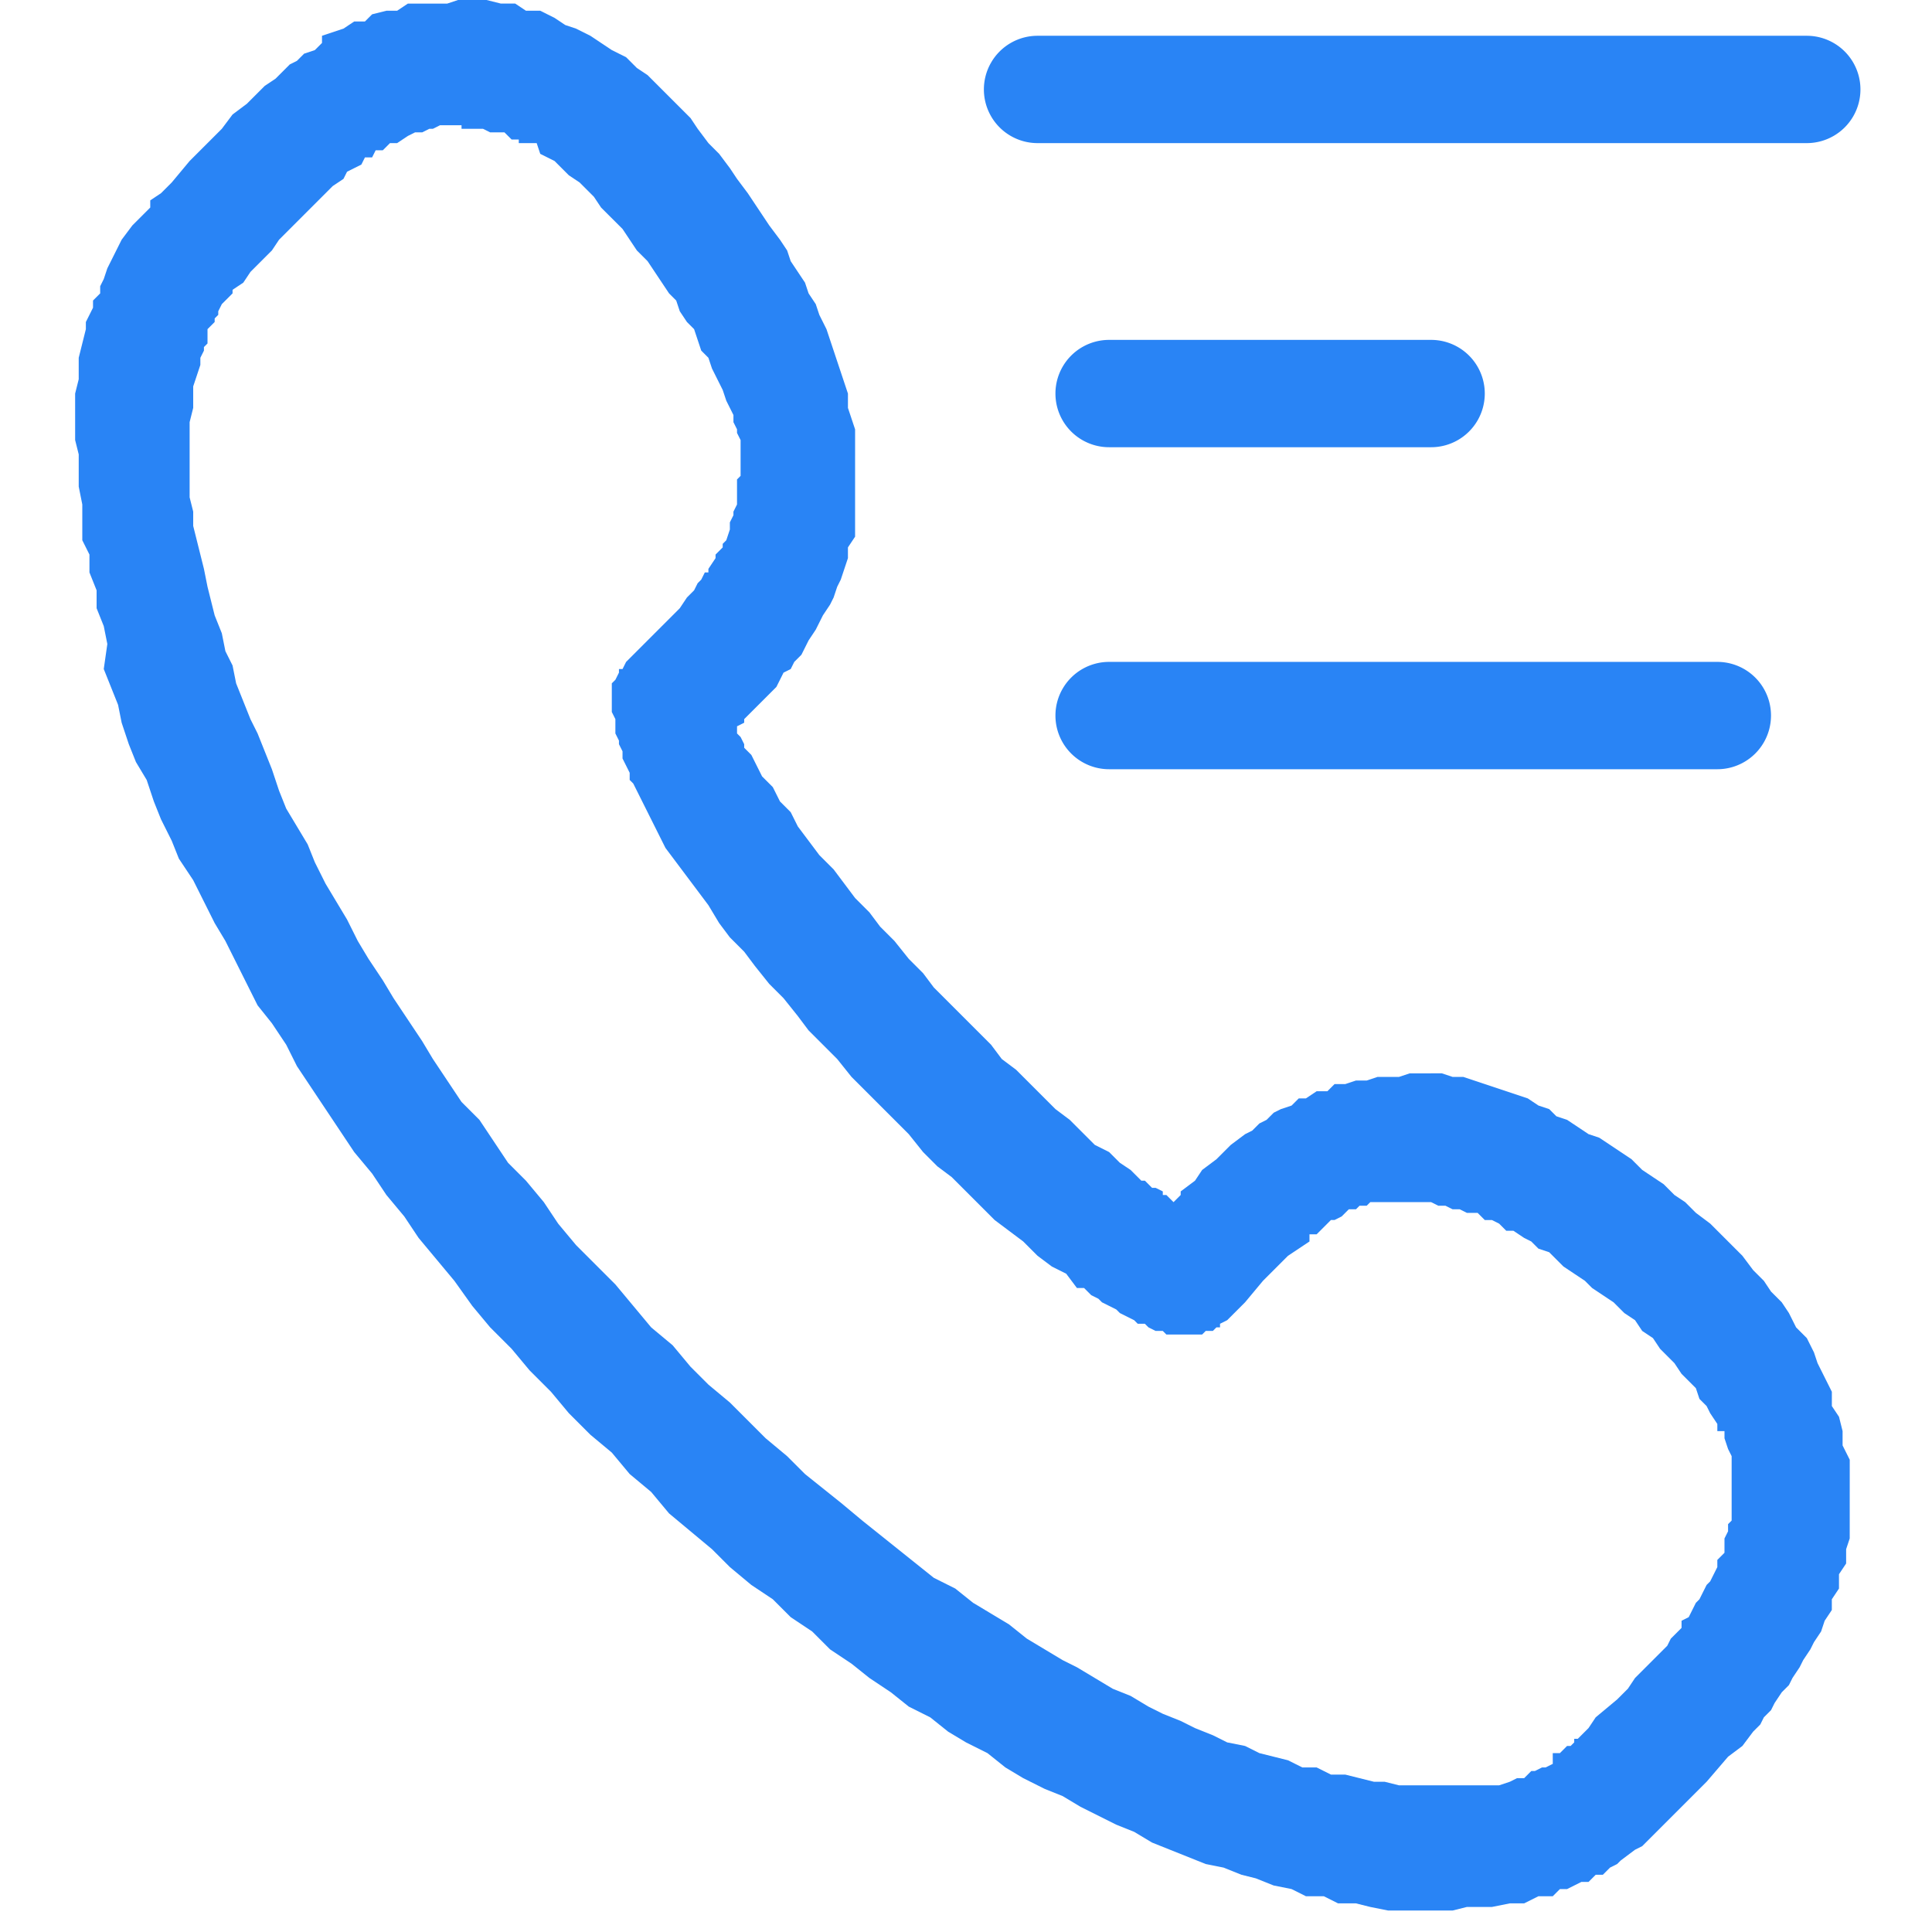
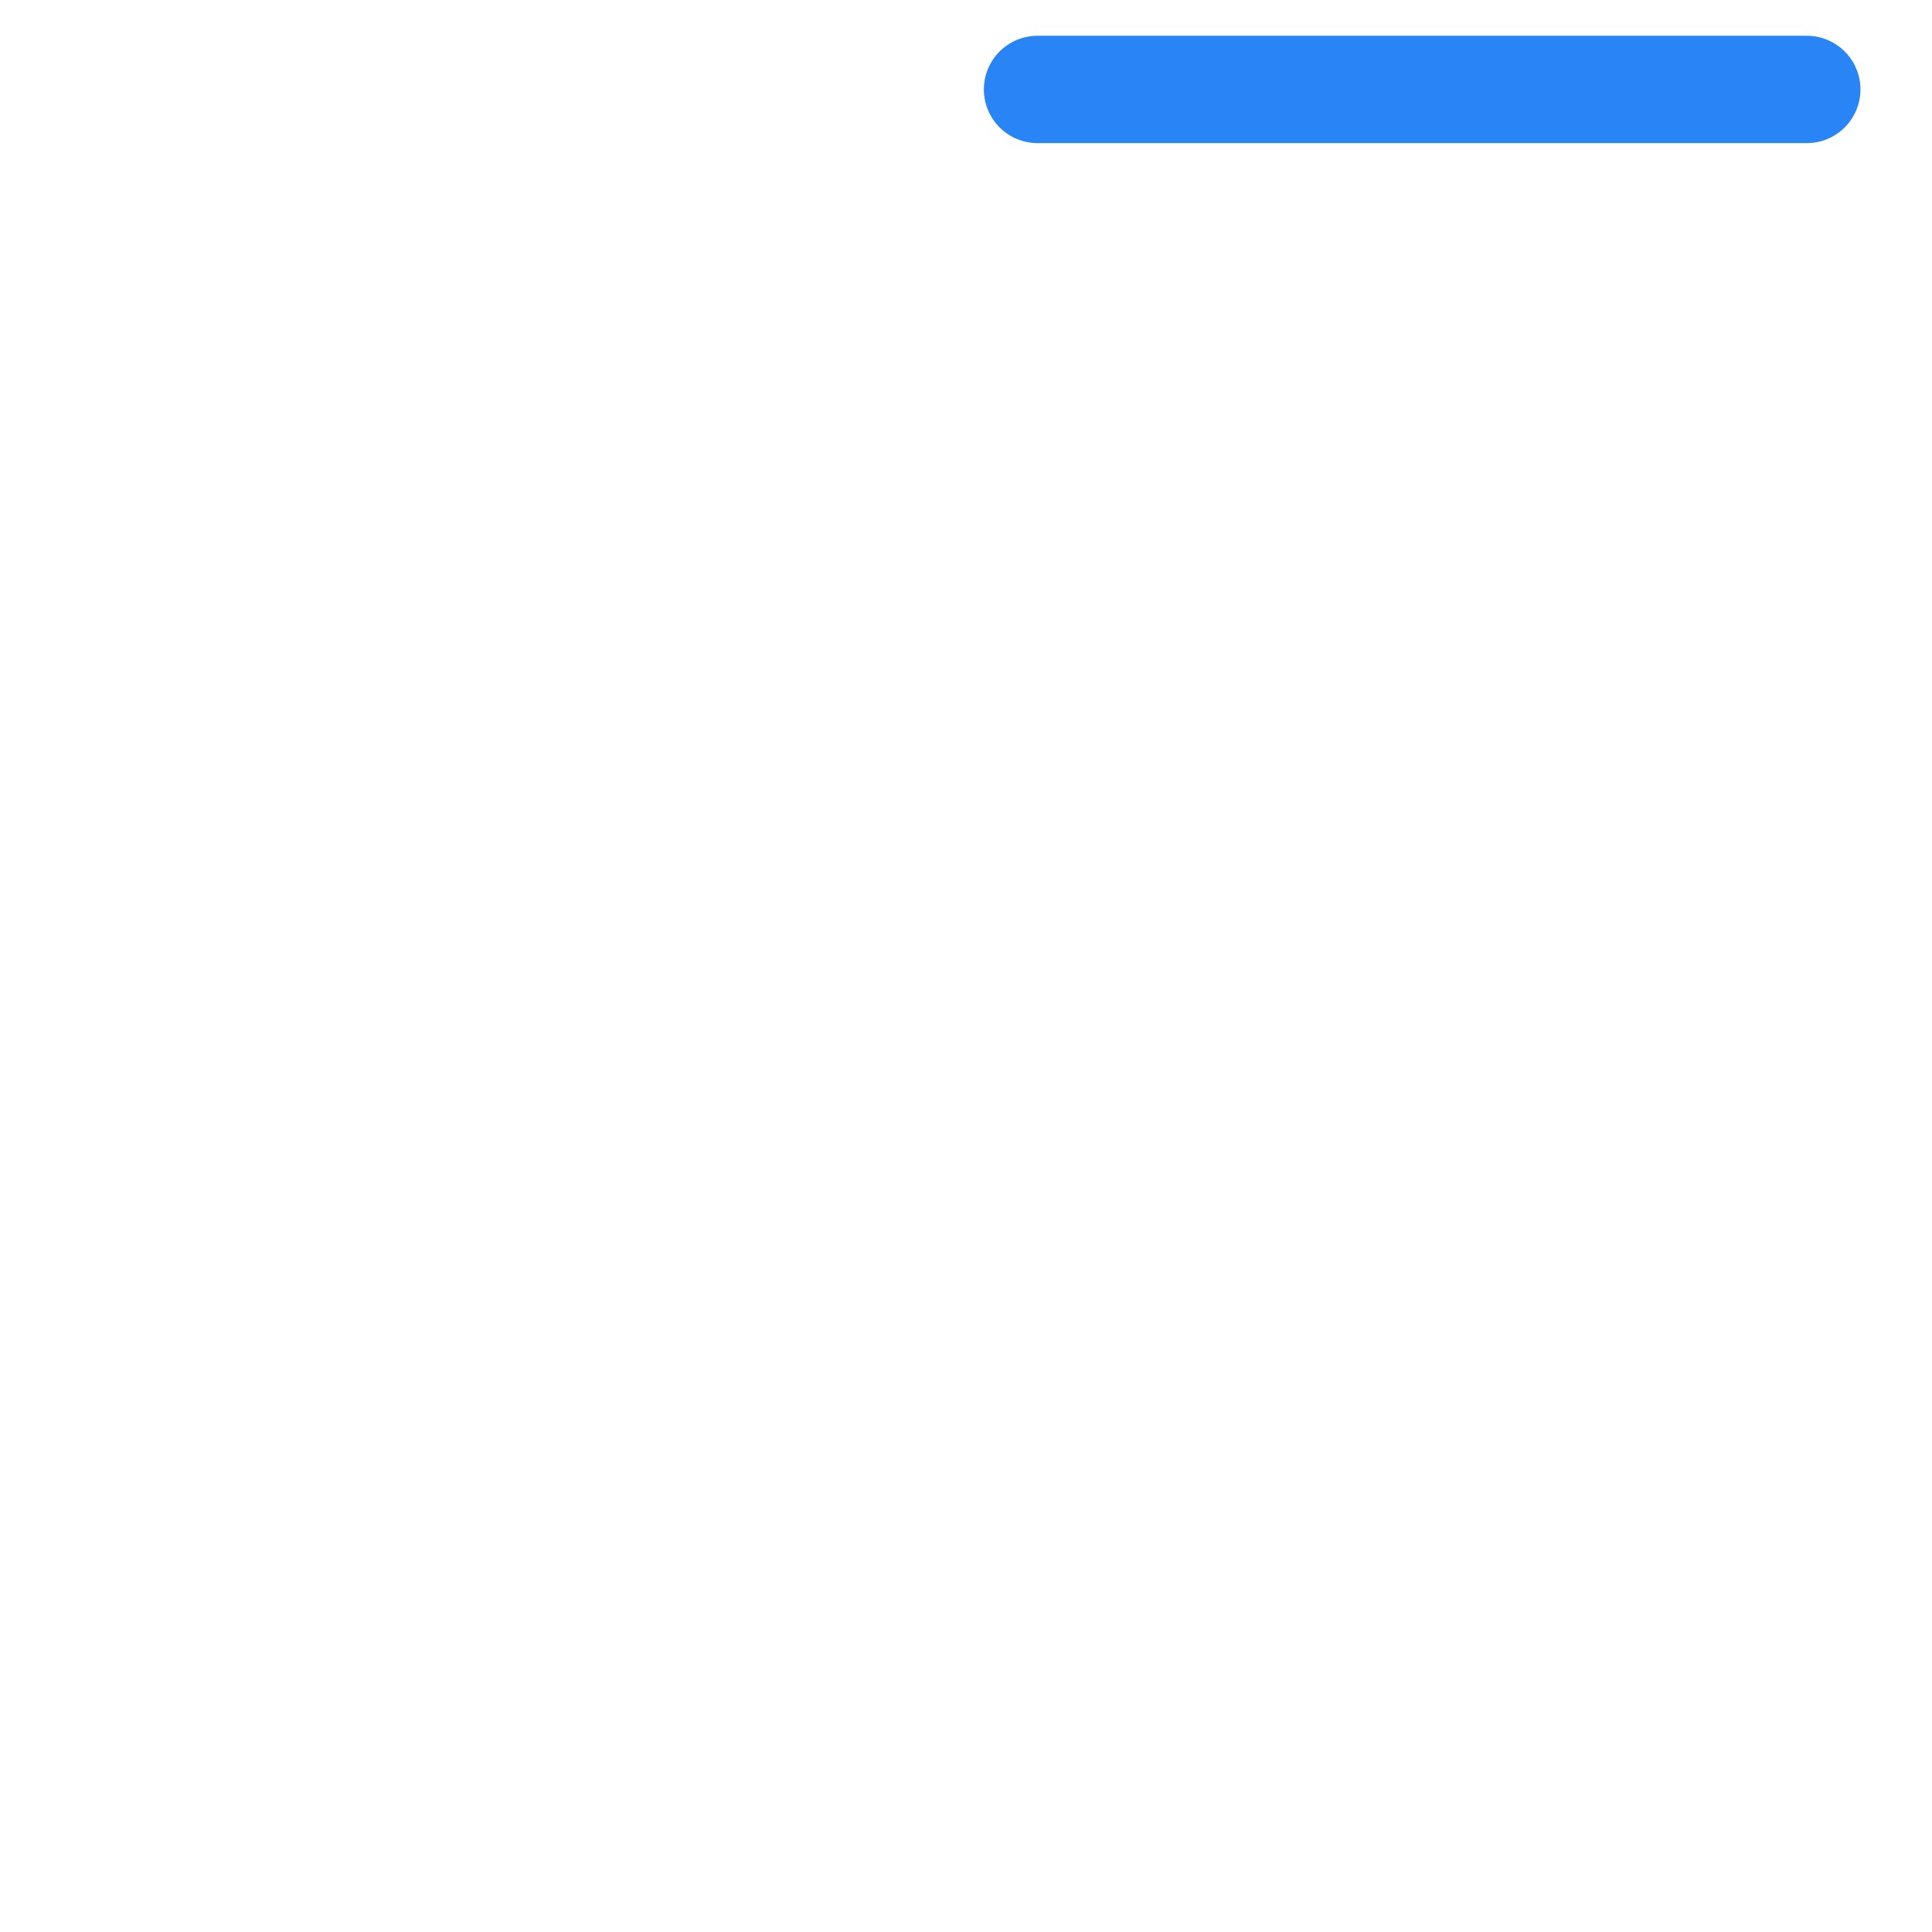
<svg xmlns="http://www.w3.org/2000/svg" width="54" height="54" viewBox="0 0 54 54" fill="none">
  <g id="Icon=callsummary-pbx-ico25">
    <g id="Vector">
-       <path d="M48 18.5a1.5 1.5 0 0 1 0 3H31a1.5 1.5 0 0 1 0-3h17Z" fill="#2984F5" />
-       <path d="M40 9.5a1.5 1.5 0 0 1 0 3h-9a1.5 1.5 0 0 1 0-3h9Z" fill="#2984F5" />
      <path d="M50.5 1a1.5 1.5 0 0 1 0 3H29a1.5 1.5 0 0 1 0-3h21.5Z" fill="#2984F5" />
-       <path fill-rule="evenodd" clip-rule="evenodd" d="M13.3 0h.3l.4.1h.4l.3.2h.4l.4.2.3.2.3.1.4.2.3.2.3.2.4.2.3.3.3.2.3.3.3.3.3.3.3.3.2.3.3.4.3.3.3.4.2.3.3.4.2.3.2.3.2.3.3.4.2.3.1.3.2.3.2.3.1.3.2.3.1.3.2.4.1.3.1.3.1.3.1.3.1.3.1.3v.4l.1.3.1.3V15l-.2.3v.3l-.1.3-.1.3-.1.2-.1.3-.1.2-.2.3-.1.2-.1.2-.2.3-.1.2-.1.2-.2.2-.1.2-.2.1-.2.4-.3.3-.3.3-.3.3v.1l-.2.1v.2l.1.1.1.2v.1l.2.2.1.2.2.4.3.3.2.4.3.3.2.4.3.4.3.4.4.4.3.4.3.4.4.4.3.4.4.4.4.5.4.4.3.4.4.4.4.4.8.8.3.4.4.3.4.4.4.4.3.3.4.3.4.4.3.3.4.2.3.3.3.2.3.3h.1l.2.2h.1l.2.1v.1h.1l.2.2.2-.2v-.1l.4-.3.2-.3.4-.3.3-.3.1-.1.4-.3.2-.1.2-.2.2-.1.2-.2.2-.1.3-.1.2-.2h.2l.3-.2h.3l.2-.2h.3l.3-.1h.3l.3-.1h.6l.3-.1H40.3l.3.1h.3l.3.1.3.1.3.1.3.1.3.1.3.1.3.2.3.1.2.2.3.1.3.2.3.2.3.1.3.2.3.2.3.2.3.3.3.2.3.2.3.3.3.2.3.3.4.3.3.3.3.3.3.3.3.4.3.3.2.3.3.3.2.3.2.4.3.3.2.4.1.3.2.4.2.4v.4l.2.3.1.4v.4l.2.4V43l-.1.3v.4l-.2.3v.4l-.2.3v.3l-.2.3-.1.3-.2.3-.1.2-.2.3-.1.2-.2.3-.1.2-.2.2-.2.3-.1.2-.2.2-.1.2-.2.2-.3.4-.4.3-.6.7-.3.3-.5.5-.7.7-.1.1-.2.2-.2.1-.4.3-.1.1-.2.1-.2.2h-.2l-.2.2h-.2l-.2.1-.2.1h-.2l-.2.2H43l-.4.2h-.4l-.5.1H41l-.4.1H38.8l-.5-.1-.4-.1h-.5L37 53h-.5l-.4-.2-.5-.1-.5-.2-.4-.1-.5-.2-.5-.1-.5-.2-.5-.2-.5-.2-.5-.3-.5-.2-1-.5-.5-.3-.5-.2-.6-.3-.5-.3-.5-.4-.6-.3-.5-.3-.5-.4-.6-.3-.5-.4-.6-.4-.5-.4-.6-.4-.5-.5-.6-.4-.5-.5-.6-.4-.6-.5-.5-.5-.6-.5-.6-.5-.5-.6-.6-.5-.5-.6-.6-.5-.6-.6-.5-.6-.6-.6-.5-.6-.6-.6-.5-.6-.5-.7-.5-.6-.5-.6-.4-.6-.5-.6-.4-.6-.5-.6-.4-.6-.4-.6-.4-.6-.4-.6-.3-.6-.4-.6-.4-.5-.3-.6-.3-.6-.3-.6-.3-.5-.3-.6-.3-.6L5 24l-.2-.5-.3-.6-.2-.5-.2-.6-.3-.5-.2-.5-.2-.6-.1-.5-.2-.5-.2-.5L3 18l-.1-.5-.2-.5v-.5l-.2-.5v-.5l-.2-.4v-1l-.1-.5v-.9l-.1-.4V11l.1-.4V10l.1-.4.1-.4V9l.1-.2.1-.2v-.2l.2-.2V8l.1-.2.1-.3.1-.2.1-.2.1-.2.1-.2.3-.4.2-.2.1-.1.2-.2v-.2l.3-.2.3-.3.5-.6.3-.3.3-.3.3-.3.3-.4.4-.3.4-.4.1-.1.3-.2.2-.2.2-.2.2-.1.2-.2.3-.1.2-.2L9 1l.3-.1.3-.1.3-.2h.3l.2-.2.4-.1h.3l.3-.2h1.1l.3-.1h.4Zm-.4 3.5H12.3l-.2.1H12l-.2.1h-.2l-.2.1-.3.2h-.2l-.2.2h-.2l-.1.2h-.2l-.1.2-.2.1-.2.1-.1.2-.3.2-.2.2-.1.1-.3.3-.3.3-.6.6-.2.3-.6.6-.2.3-.3.2v.1l-.1.1-.2.2-.1.2v.1l-.1.1V9l-.2.2V9.6l-.1.1v.1l-.1.2v.2l-.1.3-.1.3v.6l-.1.4v2.1l.1.4v.4l.1.4.1.4.1.4.1.5.1.4.1.4.2.5.1.5.2.4.1.5.2.5.2.5.2.4.2.5.2.5.2.6.2.5.3.5.3.5.2.5.3.6.3.5.3.5.3.6.3.5.4.6.3.5.4.6.4.6.3.5.4.6.4.6.5.5.4.6.4.6.5.5.5.6.4.6.5.6.5.5.6.6.5.6.5.6.6.5.5.6.5.5.6.5.5.5.5.5.6.5.5.5.5.4.5.4.6.5.5.4.5.4.5.4.5.4.6.3.5.4.5.3.5.3.5.4.5.3.5.3.4.2.5.3.5.3.5.2.5.3.4.2.5.2.4.2.5.2.4.2.5.1.4.2.4.1.4.1.4.2h.4l.4.2h.4l.4.1.4.1h.3l.4.1h2.8l.3-.1.2-.1h.2l.2-.2h.1l.2-.1h.1l.2-.1V49h.2V49l.2-.2h.1l.1-.1v-.1h.1l.3-.3.2-.3.6-.5.3-.3.2-.3.6-.6.3-.3.1-.2.1-.1.2-.2v-.2l.2-.1.1-.2.1-.2.1-.1.1-.2.1-.2.1-.1.1-.2.1-.2v-.2l.2-.2V43l.1-.2v-.2l.1-.1V40.7l-.1-.2-.1-.3v-.2L48 40v-.2l-.2-.3-.1-.2-.2-.2-.1-.3-.2-.2-.2-.2-.2-.3-.2-.2-.2-.2-.2-.3-.3-.2-.2-.3-.3-.2-.3-.3-.3-.2-.3-.2-.2-.2-.3-.2-.3-.2-.2-.2-.2-.2-.3-.1-.2-.2-.2-.1-.3-.2h-.2l-.2-.2-.2-.1h-.2l-.2-.2H41l-.2-.1h-.2l-.2-.1h-.2l-.2-.1h-1.7l-.1.1H38l-.1.1h-.2l-.1.1-.1.1-.2.1h-.1l-.2.2-.2.2h-.2v.2l-.3.2-.3.2-.2.2-.3.3-.2.2-.5.6-.5.5-.2.1v.1H34l-.1.1H33.7l-.1.1H32.6l-.1-.1h-.2l-.2-.1-.1-.1h-.2l-.1-.1-.2-.1-.2-.1-.1-.1-.2-.1-.2-.1-.1-.1-.2-.1-.2-.2h-.2l-.3-.4-.4-.2-.4-.3-.4-.4-.4-.3-.4-.3-.4-.4-.4-.4-.4-.4-.4-.3-.4-.4-.4-.5-.4-.4-.4-.4-.4-.4-.4-.4-.4-.5-.4-.4-.4-.4-.3-.4-.4-.5-.4-.4-.4-.5-.3-.4-.4-.4-.3-.4-.3-.5-.3-.4-.3-.4-.3-.4-.3-.4-.2-.4-.1-.2-.1-.2-.2-.4-.1-.2-.1-.2-.1-.2-.1-.1v-.2l-.2-.4V21l-.1-.2v-.1l-.1-.2v-.4l-.1-.2v-.8l.1-.1.1-.2v-.1h.1l.1-.2 1-1 .3-.3.2-.2.2-.3.2-.2.1-.2.1-.1.1-.2h.1v-.1l.2-.3v-.1l.2-.2v-.1l.1-.1.1-.3v-.2l.1-.2v-.1l.1-.2v-.7l.1-.1v-1l-.1-.2V12l-.1-.2v-.2l-.2-.4-.1-.3-.1-.2-.1-.2-.1-.2-.1-.3-.2-.2-.1-.3-.1-.3-.2-.2-.2-.3-.1-.3-.2-.2-.2-.3-.2-.3-.2-.3-.3-.3-.2-.3-.2-.3L17 6l-.2-.2-.2-.3-.2-.2-.2-.2-.3-.2-.2-.2-.2-.2-.2-.1-.2-.1L15 4h-.3V4h-.2v-.1h-.2l-.2-.2h-.4l-.2-.1H12.9Z" fill="#2984F5" />
    </g>
  </g>
</svg>